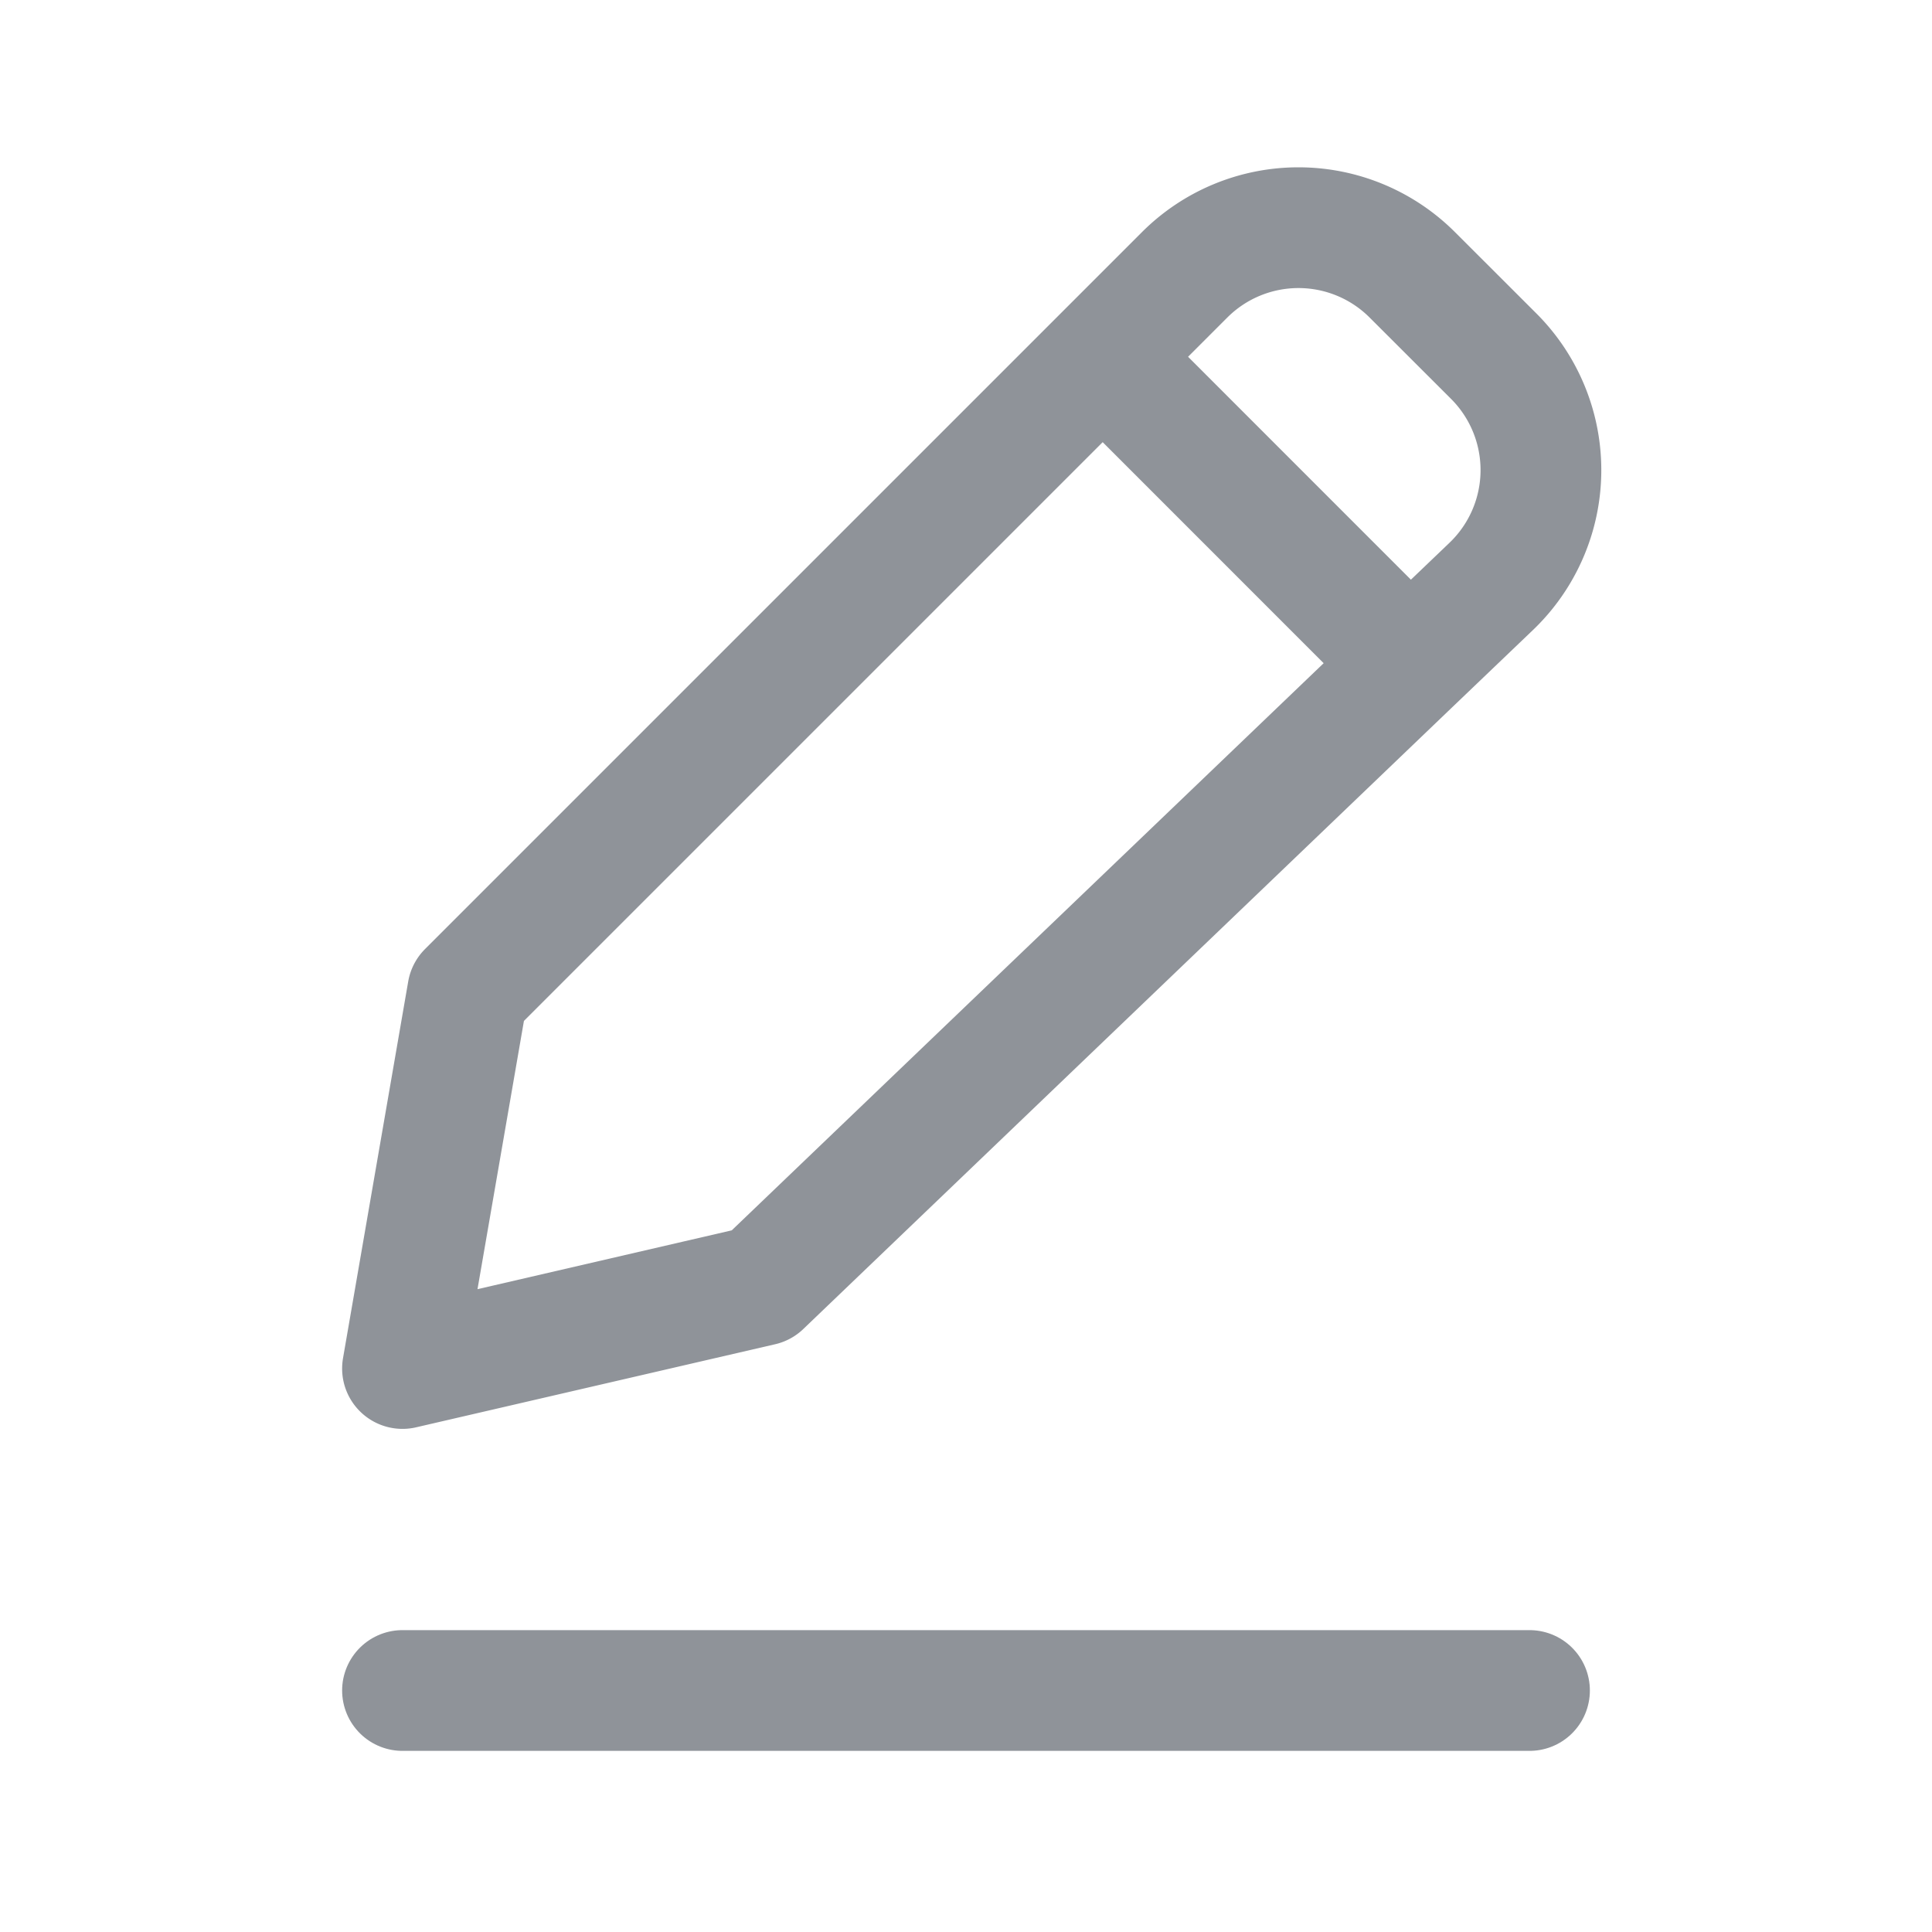
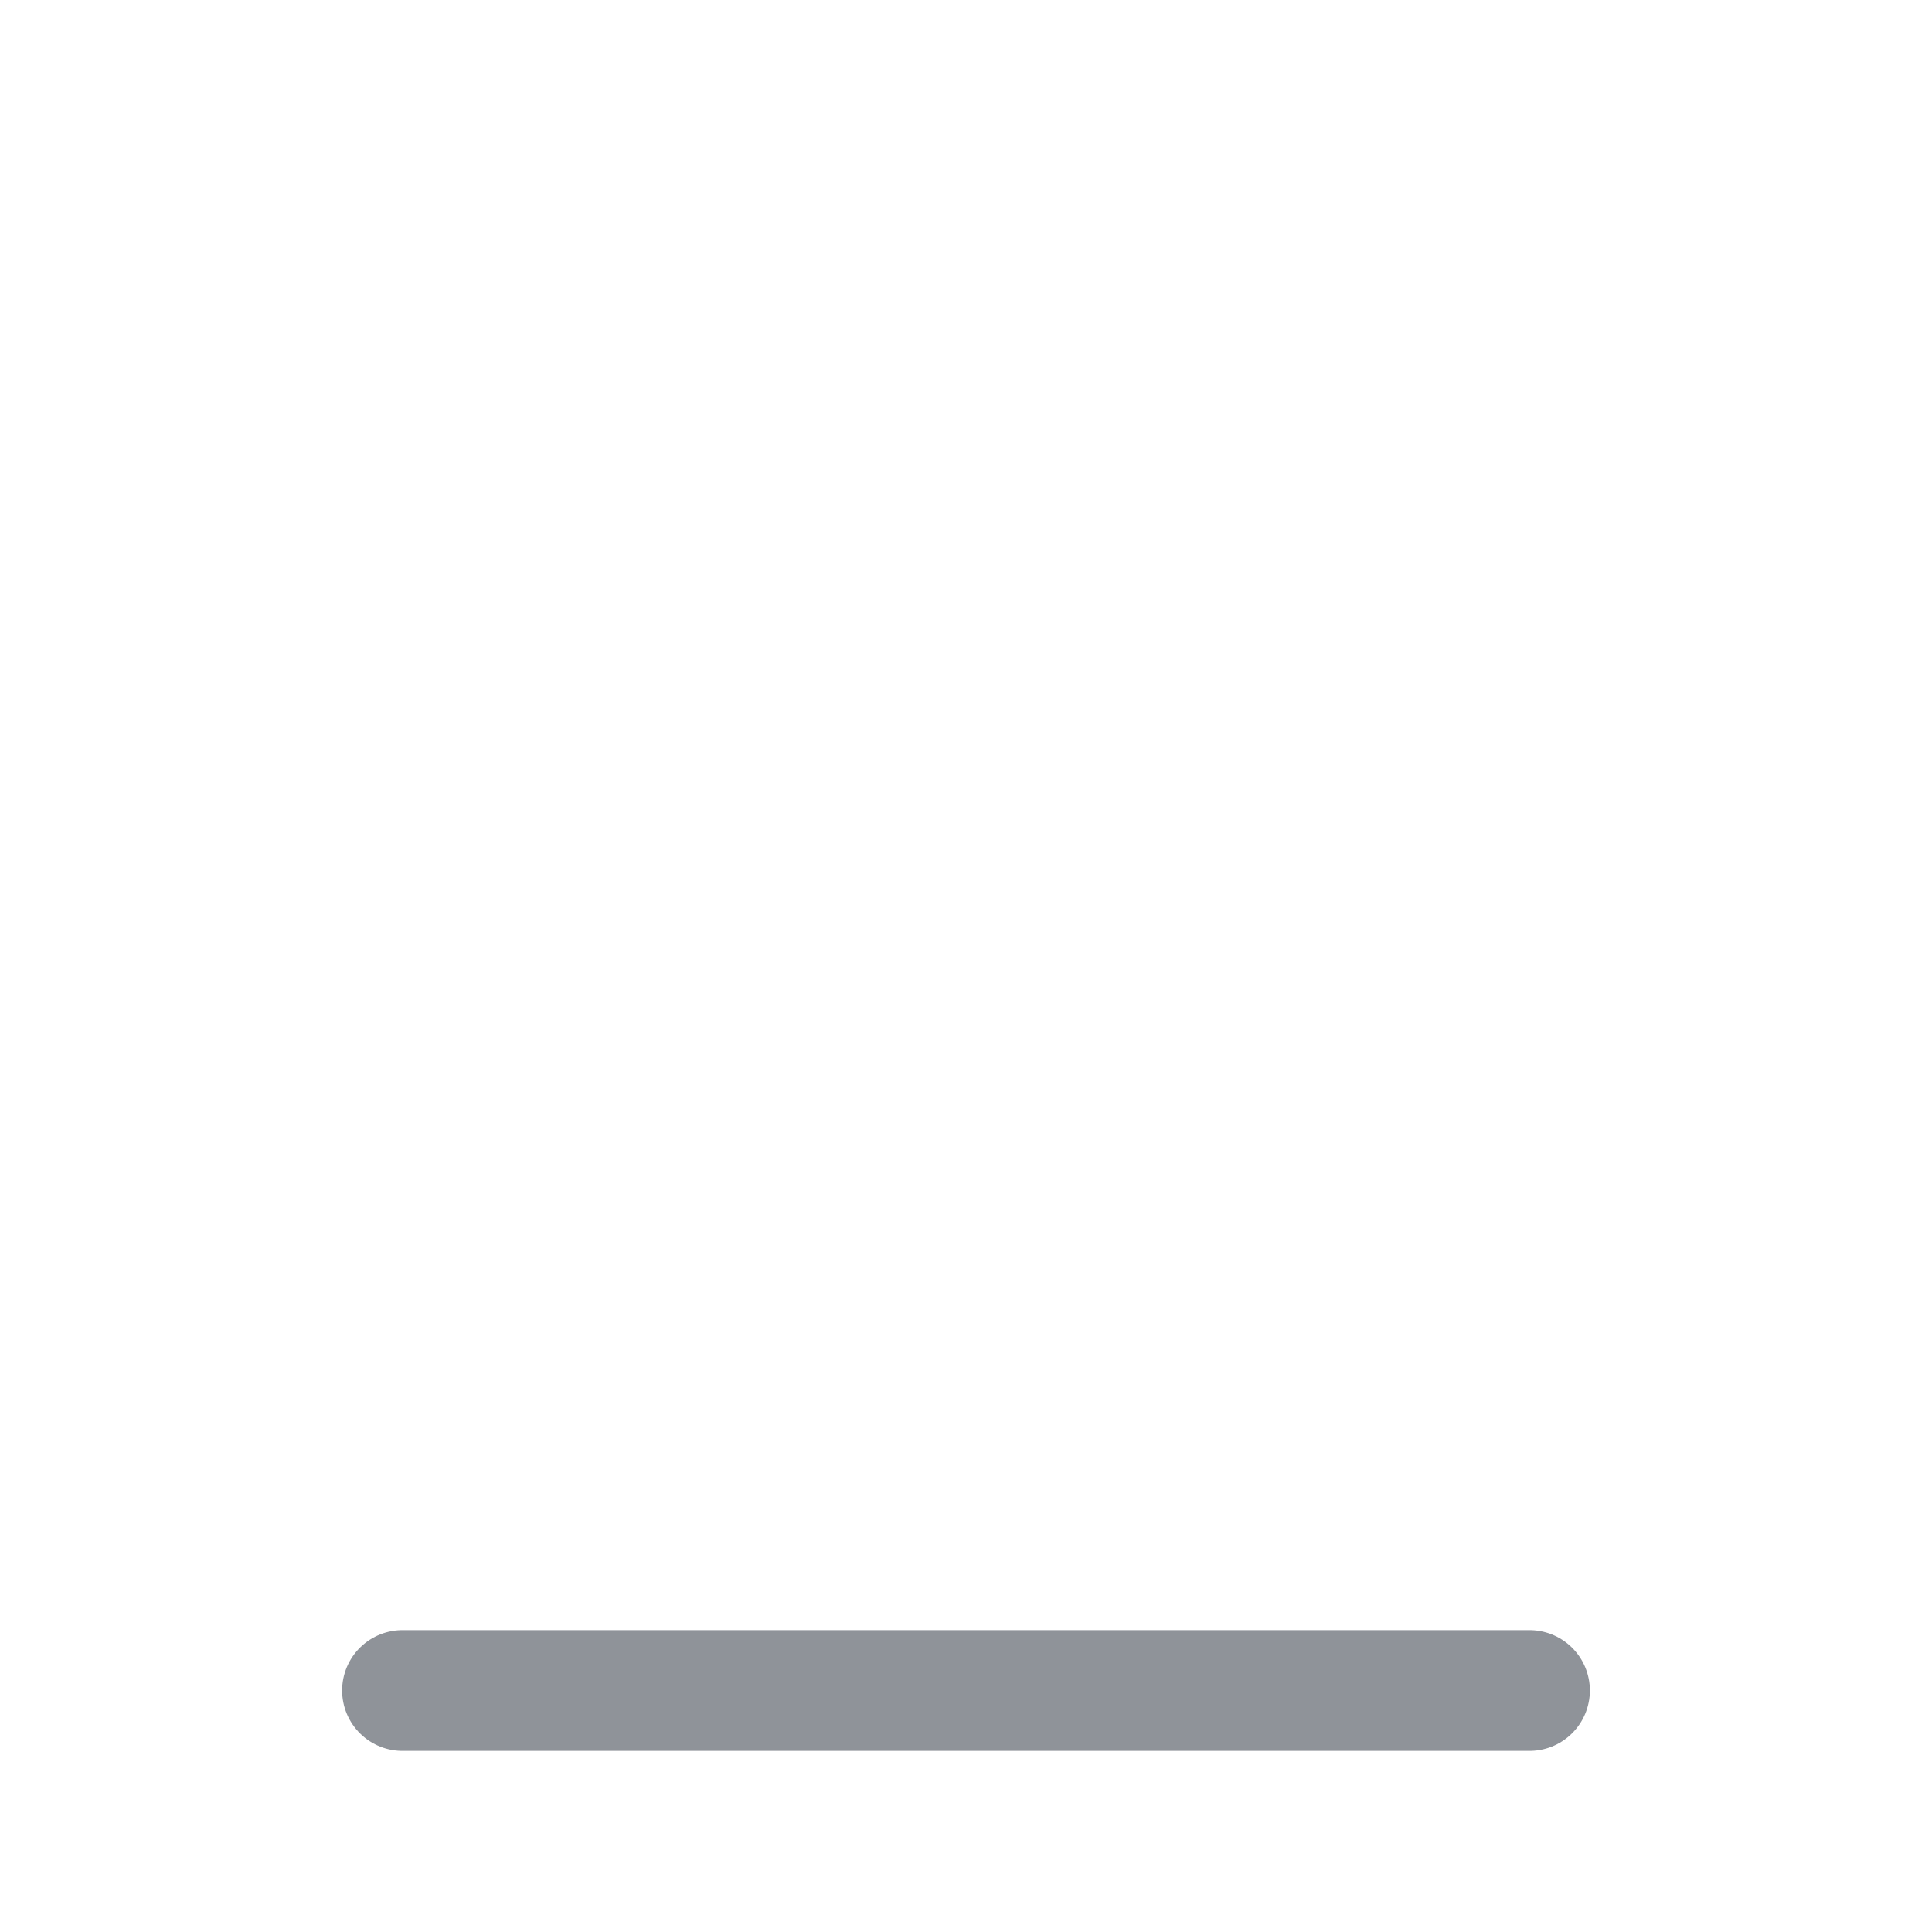
<svg xmlns="http://www.w3.org/2000/svg" width="24" height="24" fill="none">
  <path d="M5 21h14" stroke="#8F9399" stroke-width="1.5" stroke-linecap="round" stroke-linejoin="round" />
-   <path d="M13.698 4.432 5.81 12.32 5 17l4.46-1.032 8.055-7.718m-3.817-3.818 1.018-1.018a2 2 0 0 1 2.828 0l1.011 1.01a2 2 0 0 1-.03 2.86l-1.01.966m-3.817-3.818 3.817 3.818" stroke="#8F9399" stroke-width="1.5" stroke-linejoin="round" />
</svg>